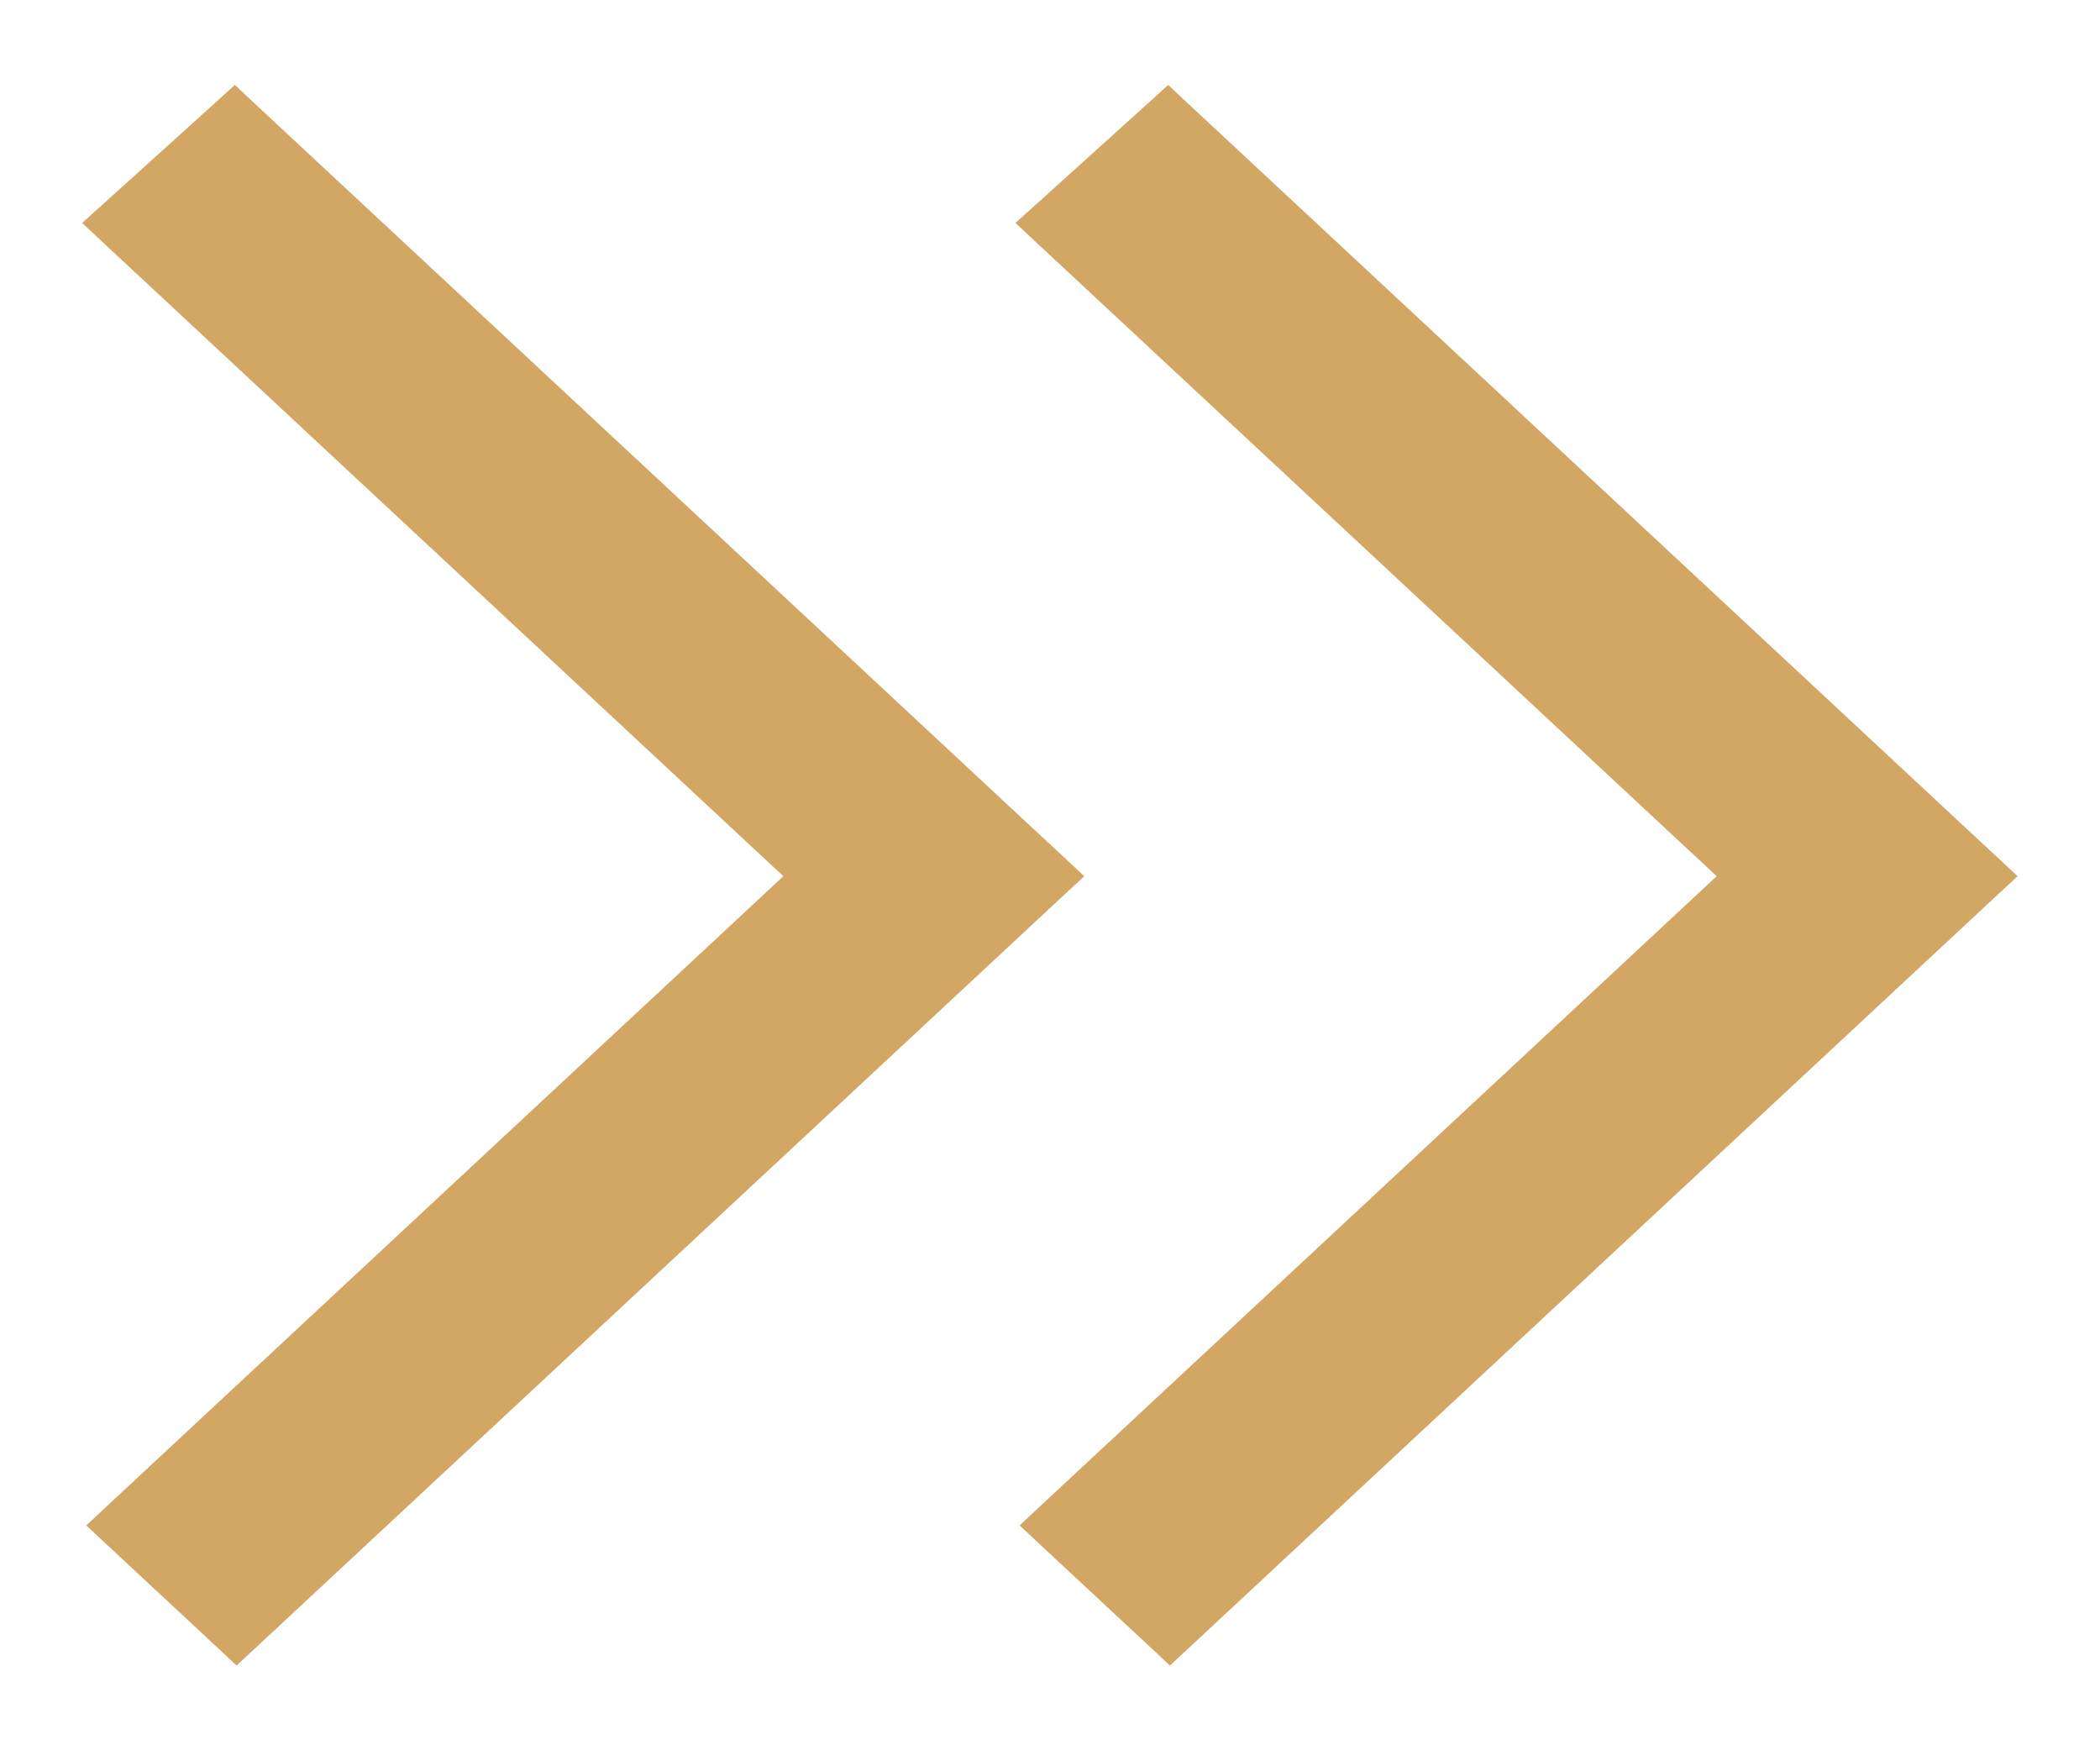
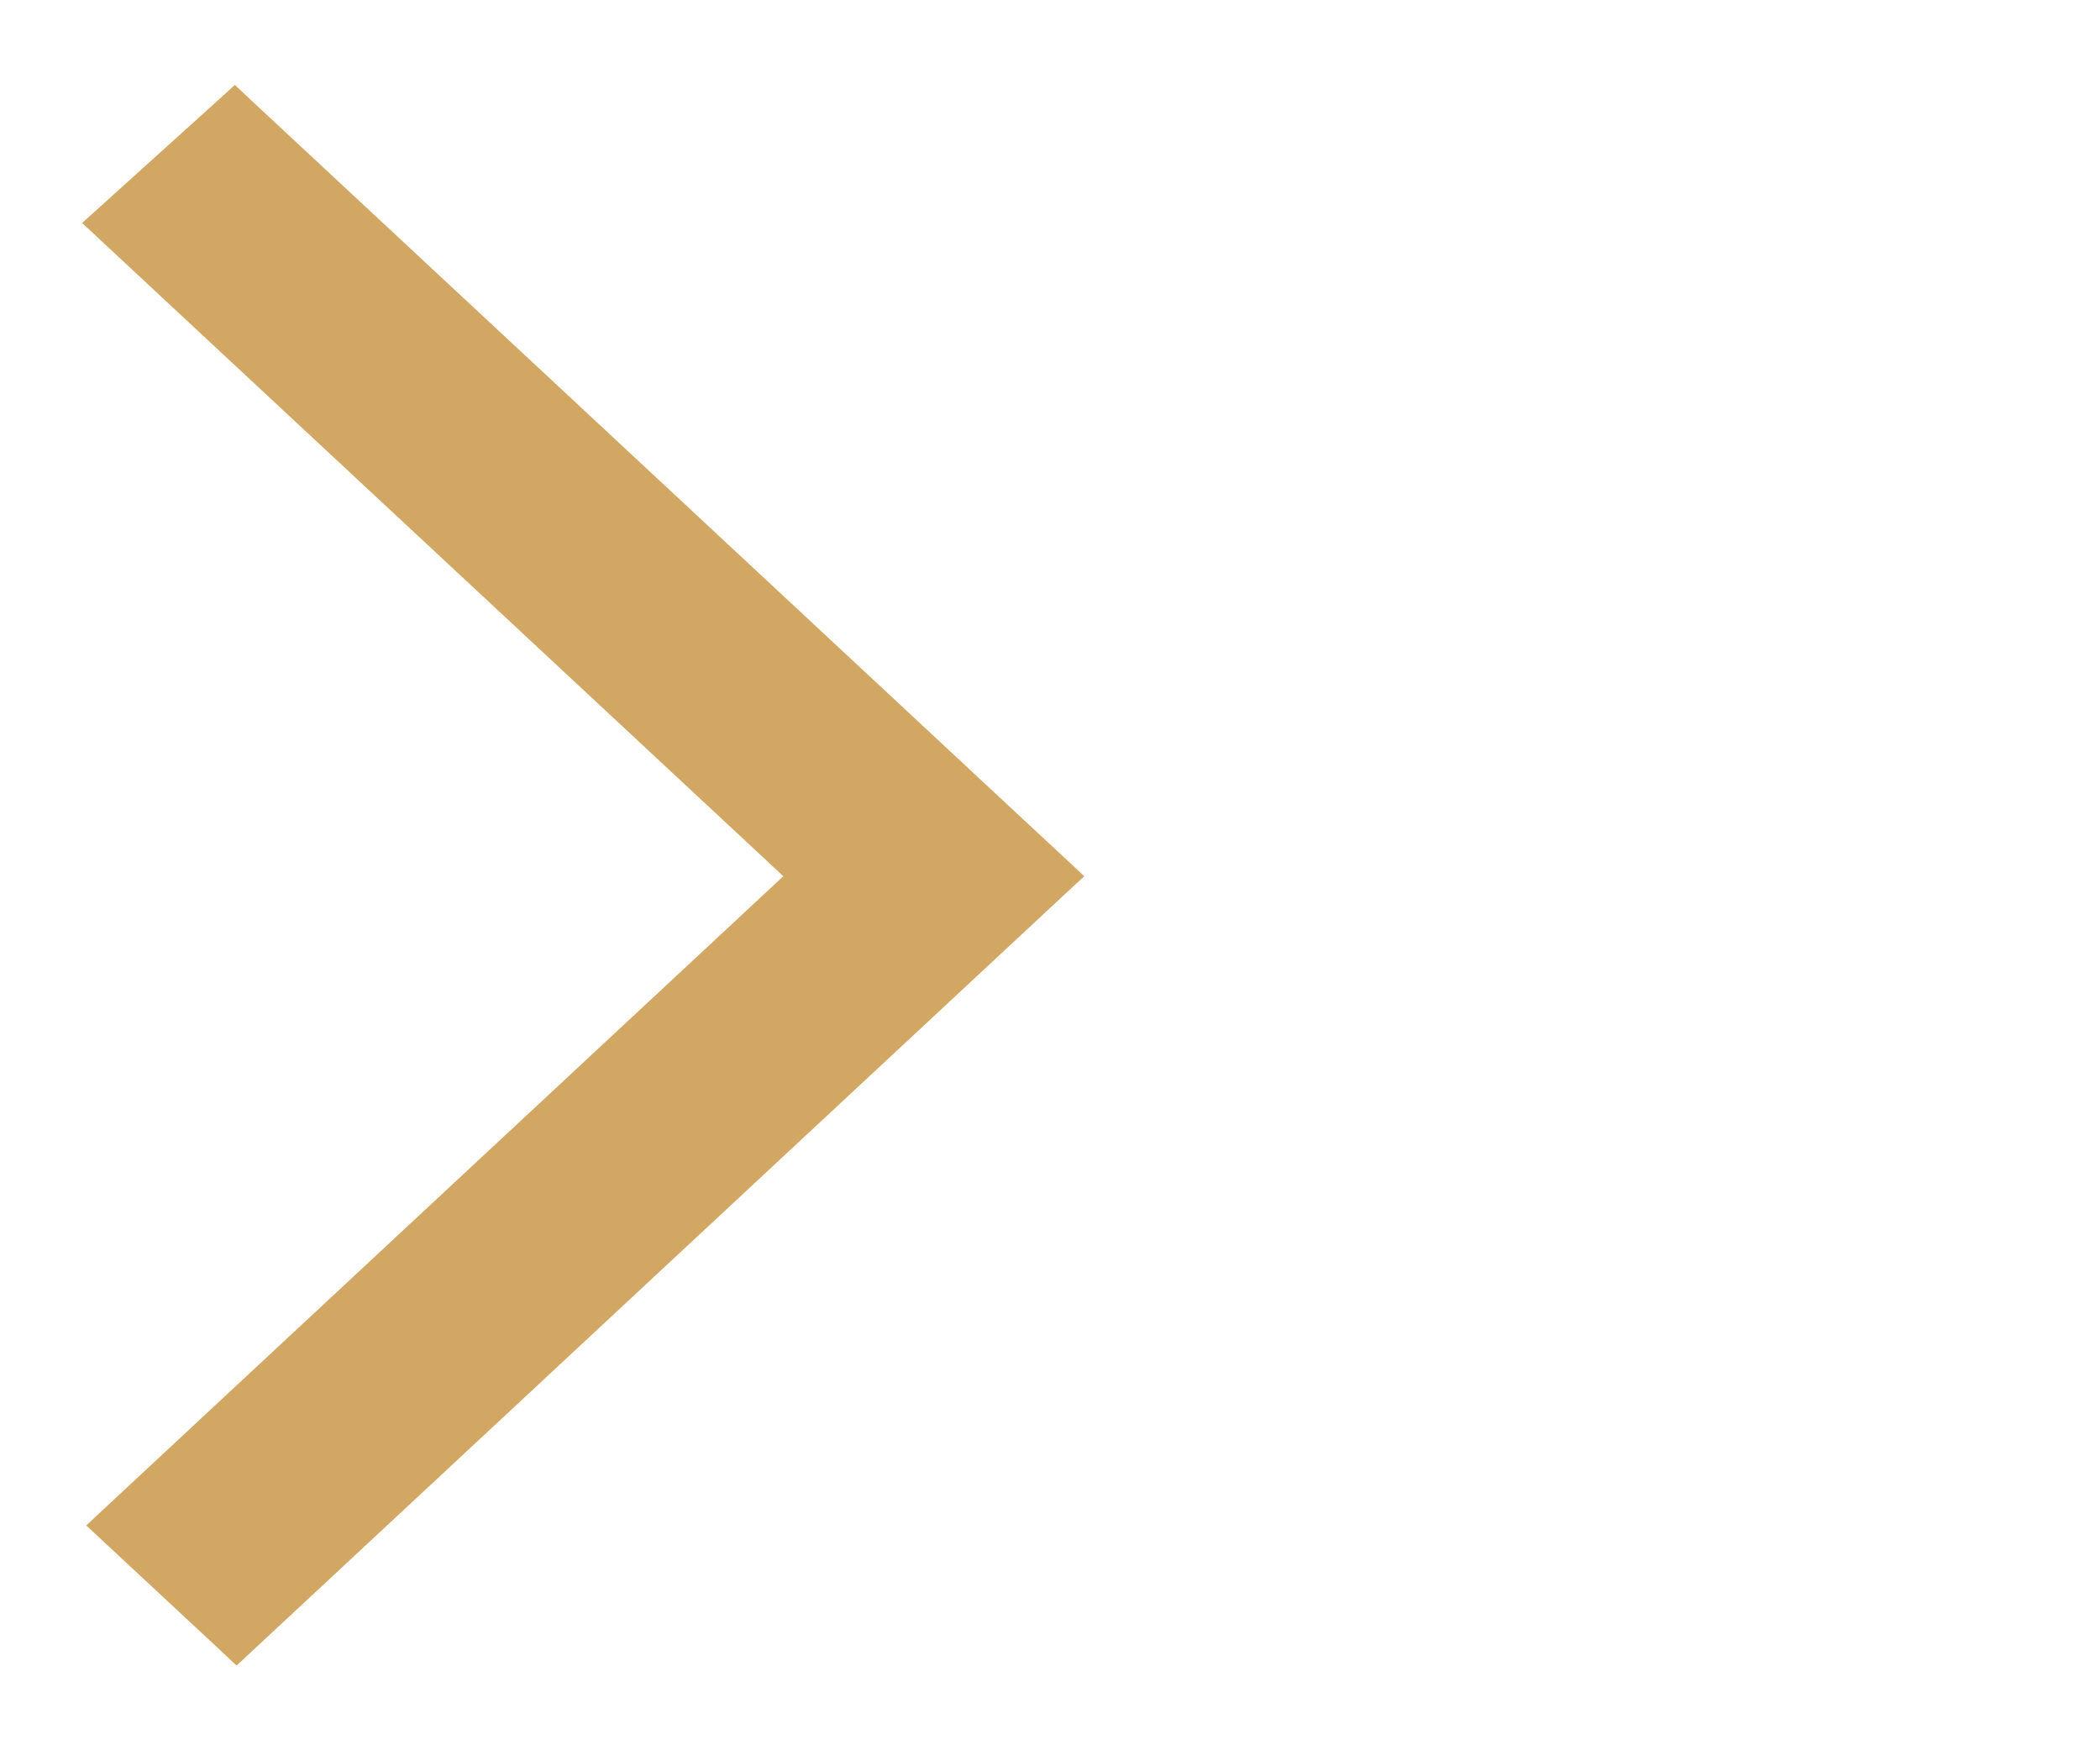
<svg xmlns="http://www.w3.org/2000/svg" width="18" height="15" viewBox="0 0 18 15" fill="none">
  <path d="M2.079 0.927L2.012 0.864L1.944 0.926L0.933 1.839L0.852 1.912L0.932 1.987L6.861 7.509L6.303 8.029L6.303 8.029L0.964 13L0.886 13.073L0.964 13.146L1.96 14.073L2.028 14.137L2.097 14.073L9.068 7.582L9.147 7.509L9.068 7.435C8.94 7.316 8.844 7.226 8.759 7.148C8.17 6.599 8.17 6.599 2.079 0.927Z" fill="#D2A764" stroke="#D2A764" stroke-width="0.2" />
-   <path d="M10.079 0.927L10.012 0.864L9.944 0.926L8.933 1.839L8.852 1.912L8.932 1.987L14.861 7.509L14.303 8.029L14.303 8.029L8.964 13L8.886 13.073L8.964 13.146L9.96 14.073L10.028 14.137L10.097 14.073L17.068 7.582L17.147 7.509L17.068 7.435C16.94 7.316 16.844 7.226 16.759 7.148C16.17 6.599 16.17 6.599 10.079 0.927Z" fill="#D2A764" stroke="#D2A764" stroke-width="0.2" />
</svg>